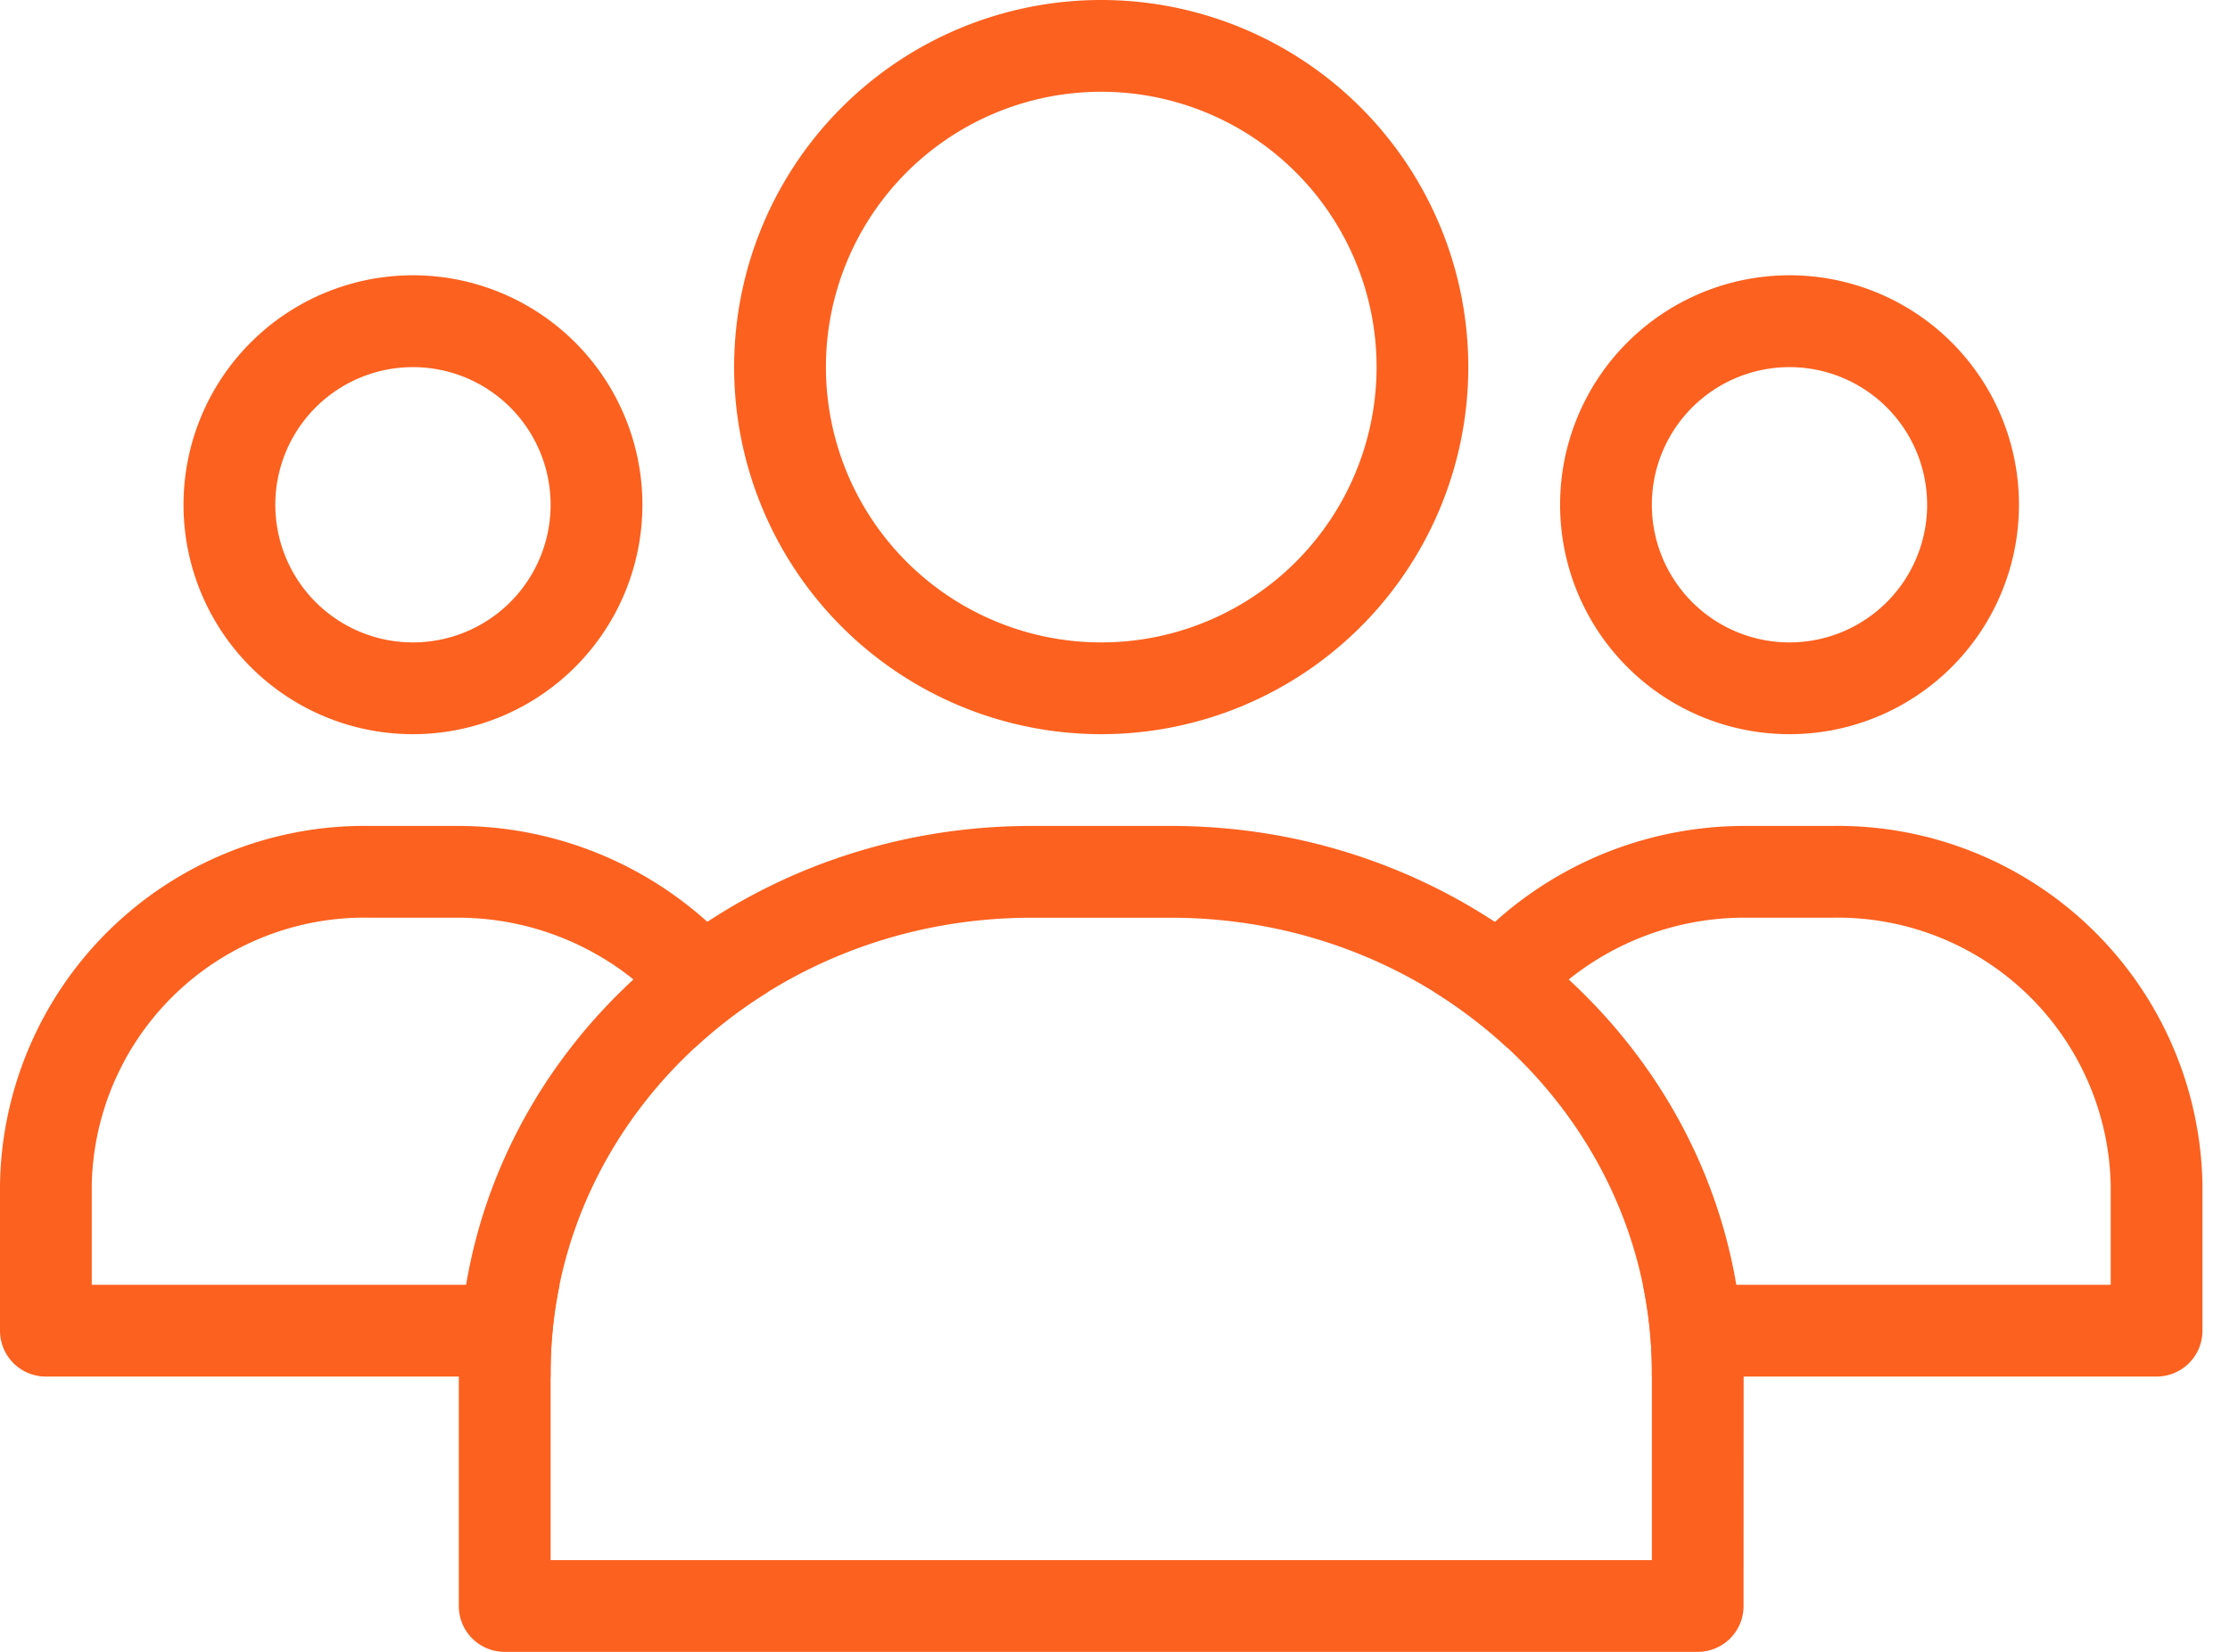
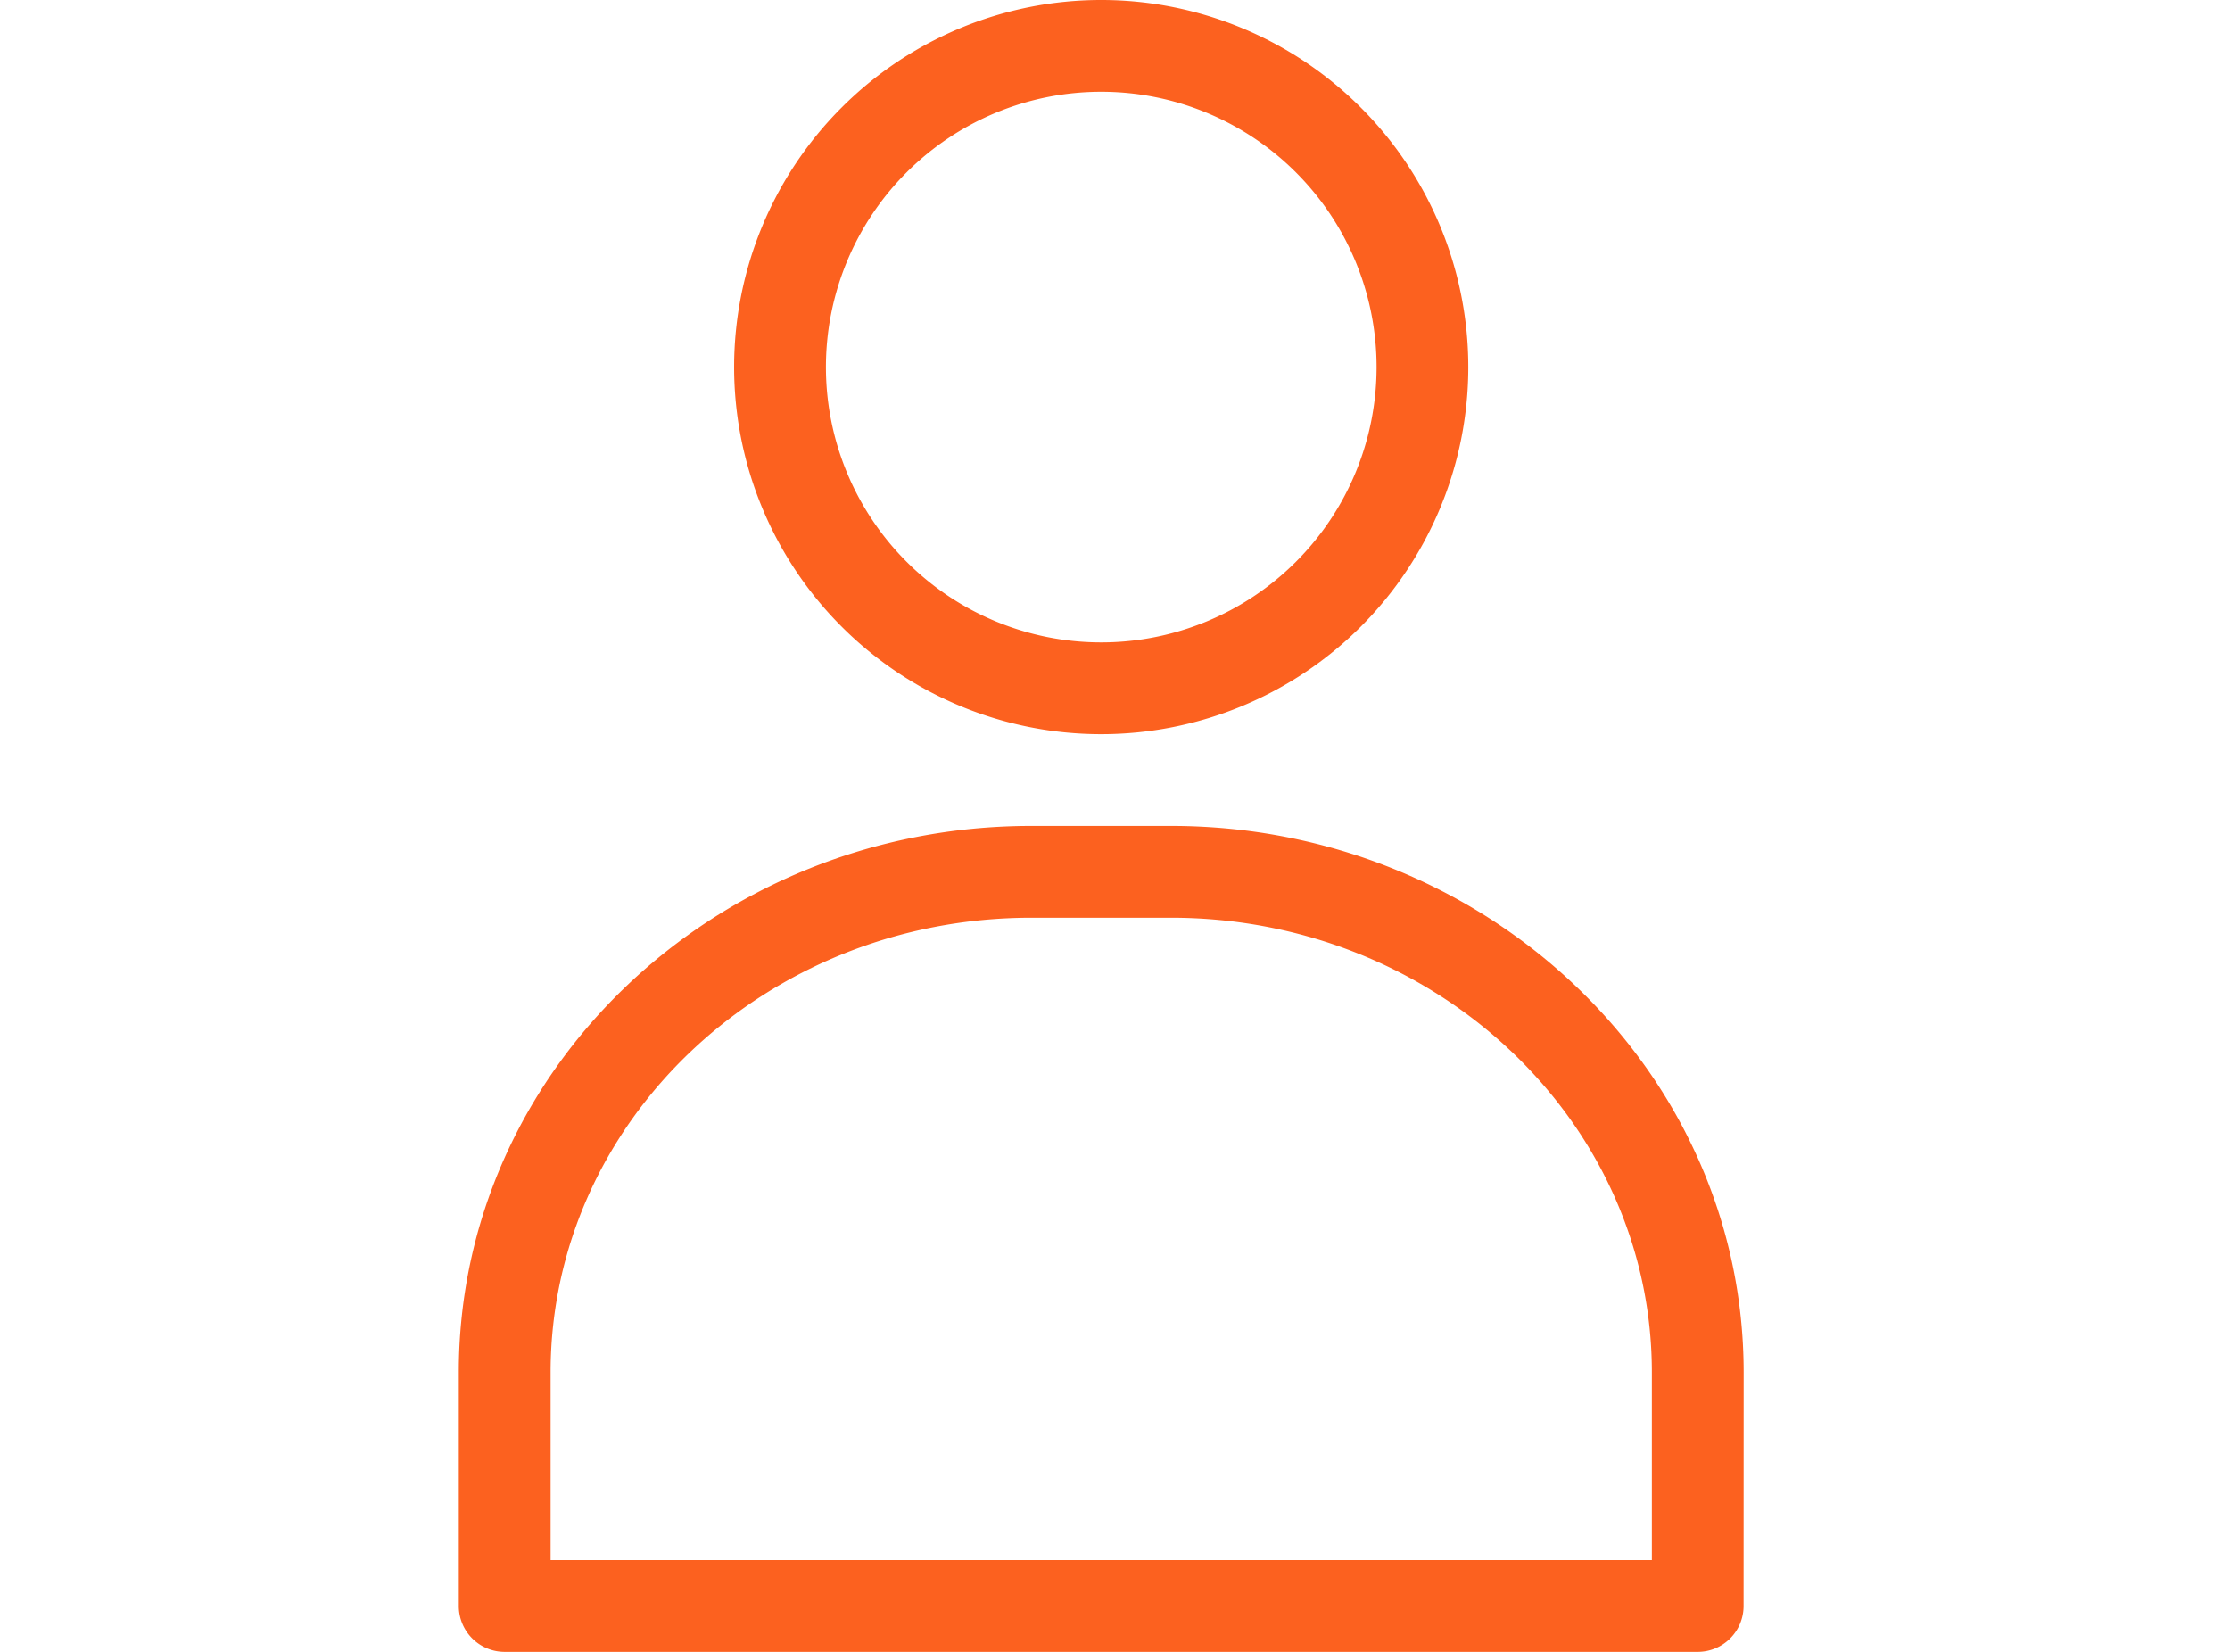
<svg xmlns="http://www.w3.org/2000/svg" width="54" height="40" viewBox="0 0 54 40">
-   <path d="M43.334 15.556A3.333 3.333 0 1 0 40 12.222a3.333 3.333 0 0 0 3.334 3.334zm0 2.222a5.556 5.556 0 1 0-5.556-5.556 5.554 5.554 0 0 0 5.556 5.556zM18.597 24.02A9.037 9.037 0 0 0 11.039 20H8.96A8.826 8.826 0 0 0 0 28.686v3.537a1.11 1.11 0 0 0 1.11 1.11h12.223v-.1a10.458 10.458 0 0 1 .217-2.122H2.222v-2.425a6.606 6.606 0 0 1 6.74-6.464h2.077a6.796 6.796 0 0 1 5.783 3.15 11.693 11.693 0 0 1 1.775-1.353zM34.734 24.022A9.027 9.027 0 0 1 42.294 20h2.078a8.833 8.833 0 0 1 8.961 8.686v3.537a1.11 1.11 0 0 1-1.11 1.11H40v-.1a10.458 10.458 0 0 0-.217-2.122h11.328v-2.425a6.613 6.613 0 0 0-6.74-6.464h-2.076a6.794 6.794 0 0 0-5.79 3.153 11.812 11.812 0 0 0-1.771-1.353zM10 15.556a3.333 3.333 0 1 0-3.333-3.334A3.333 3.333 0 0 0 10 15.556zm0 2.222a5.556 5.556 0 1 0-5.556-5.556A5.554 5.554 0 0 0 10 17.778z" fill="#fc611f" fill-rule="evenodd" />
  <path d="M13.333 37.778v-4.545c0-6.07 5.2-11.01 11.645-11.01h3.378c6.436 0 11.644 4.95 11.644 11.01v4.545zm28.89-4.545C42.222 25.92 35.993 20 28.355 20h-3.378C17.33 20 11.11 25.91 11.11 33.233v5.656A1.11 1.11 0 0 0 12.223 40H41.11a1.11 1.11 0 0 0 1.111-1.111zM26.667 15.556A6.667 6.667 0 1 0 20 8.889a6.668 6.668 0 0 0 6.667 6.667zm0 2.222a8.889 8.889 0 1 0-8.89-8.89 8.89 8.89 0 0 0 8.89 8.89z" fill="#fc611f" fill-rule="evenodd" />
</svg>